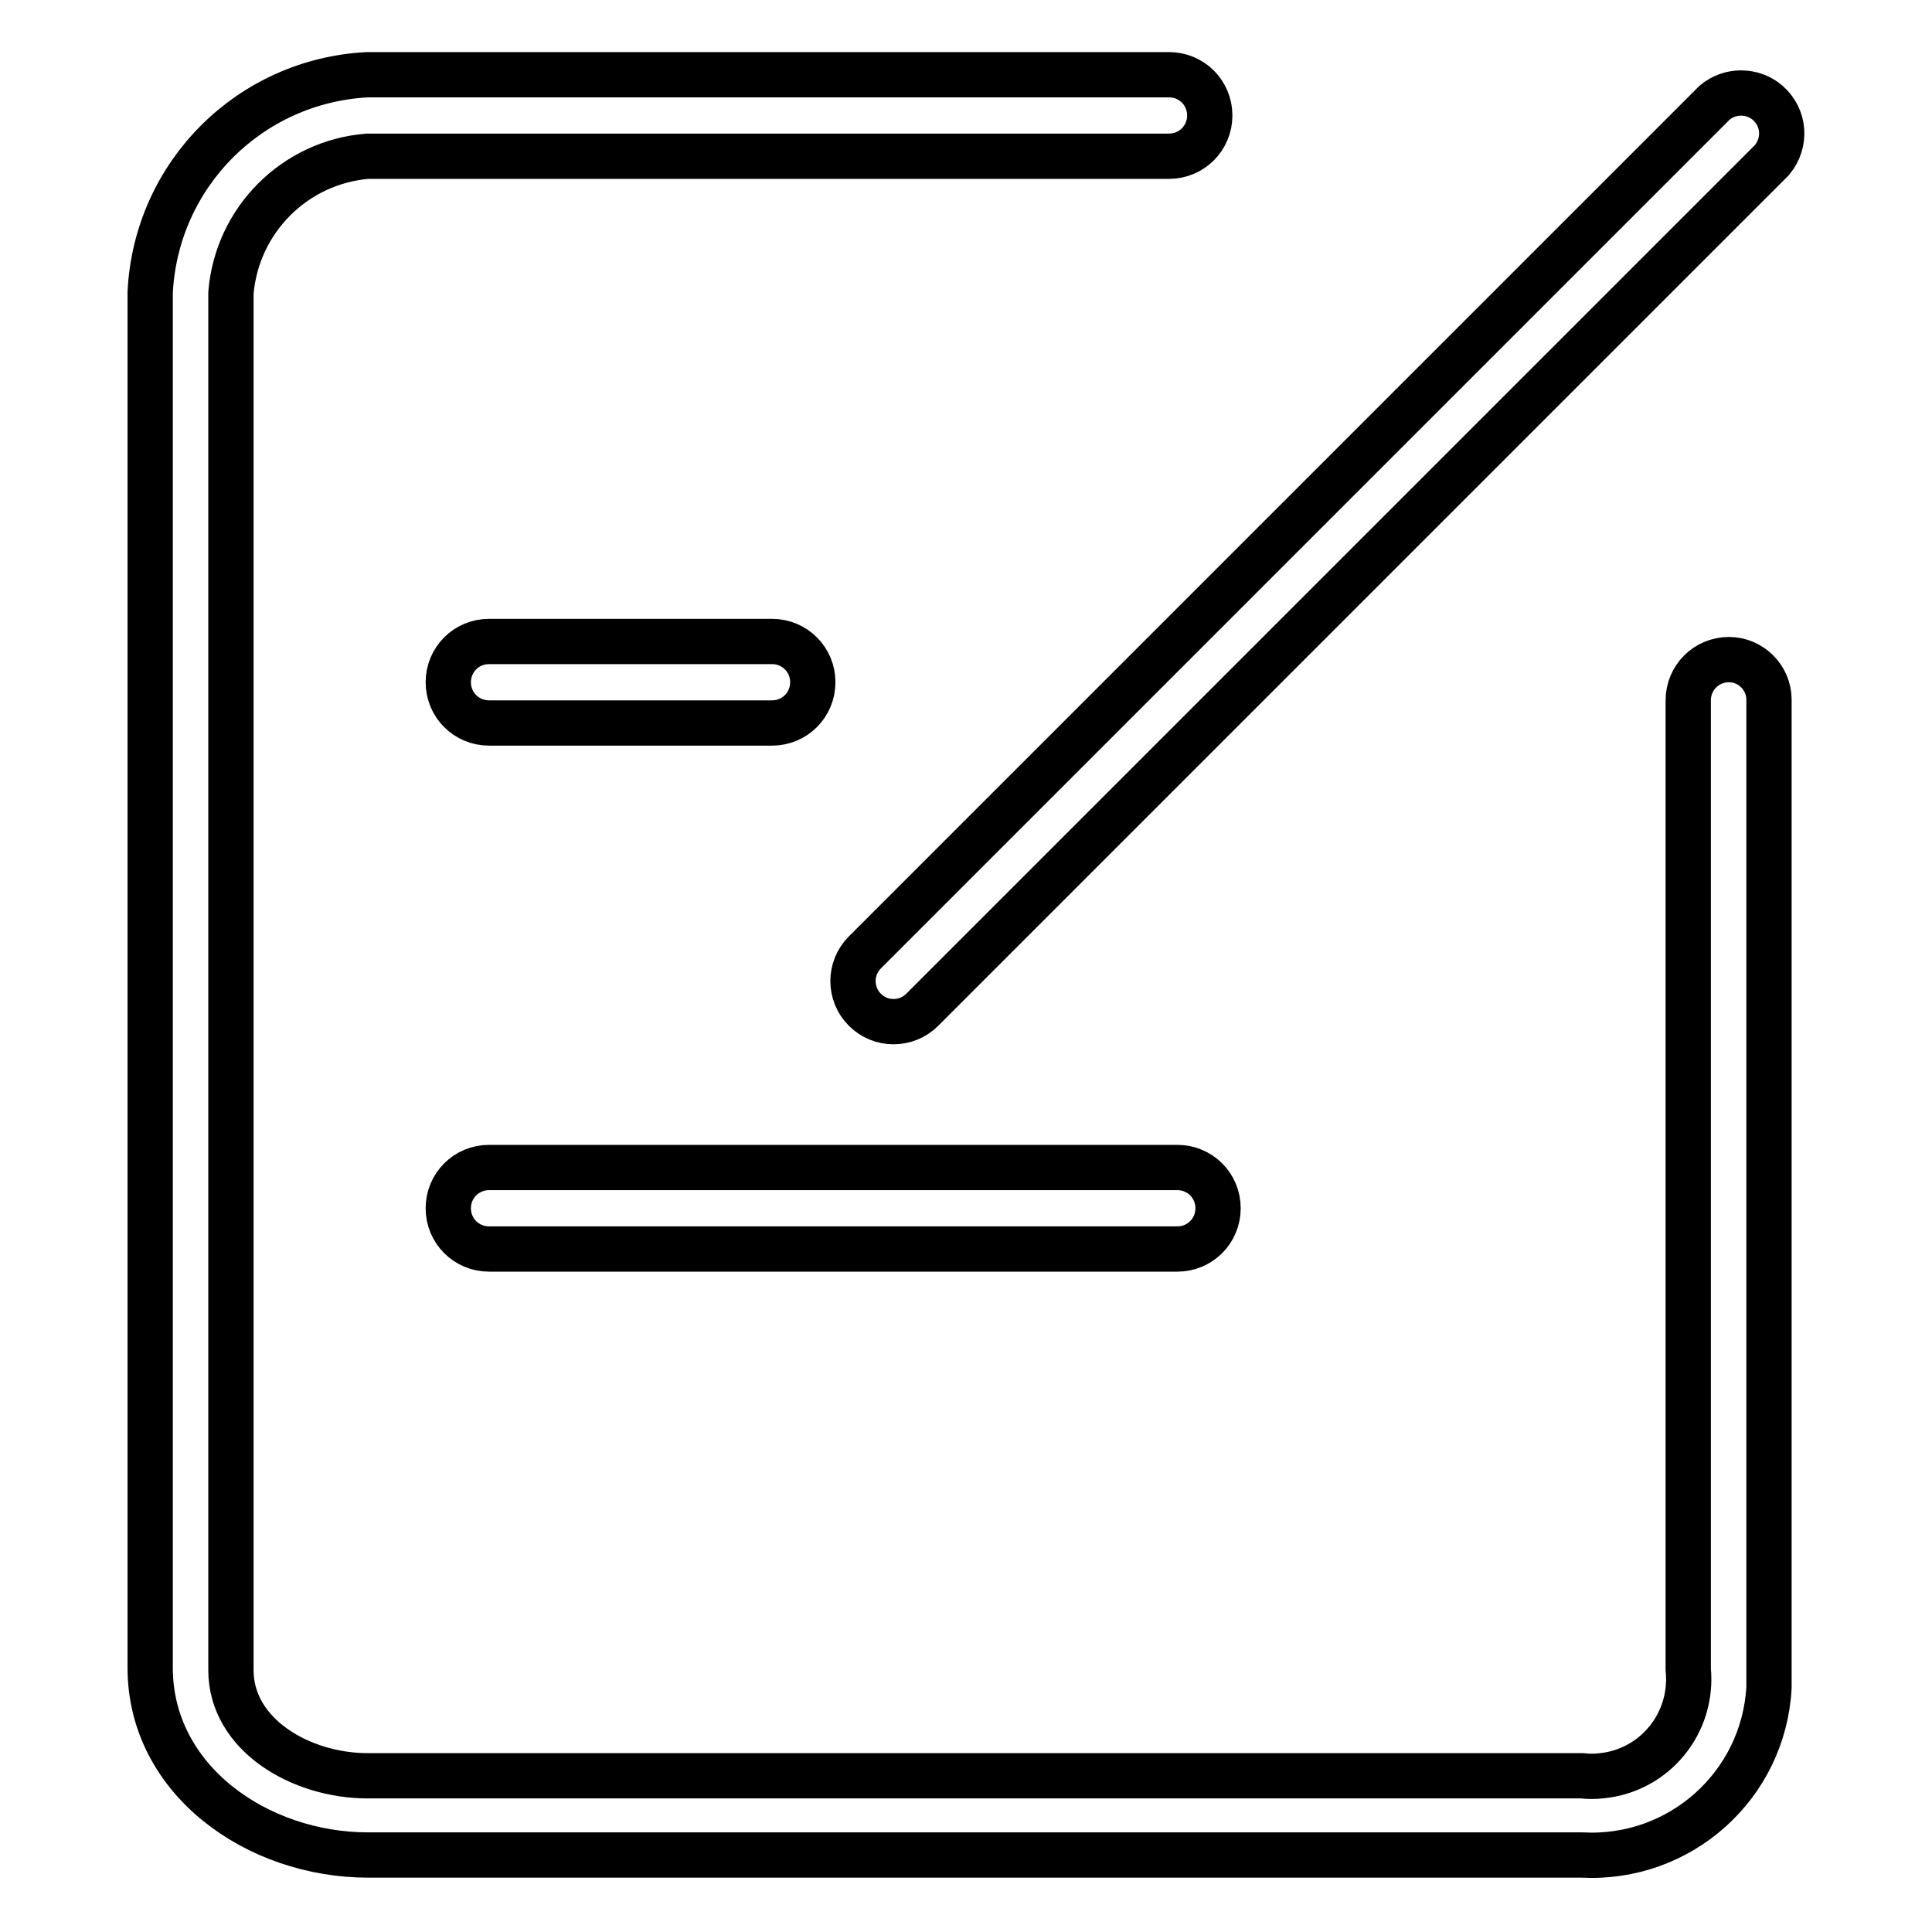
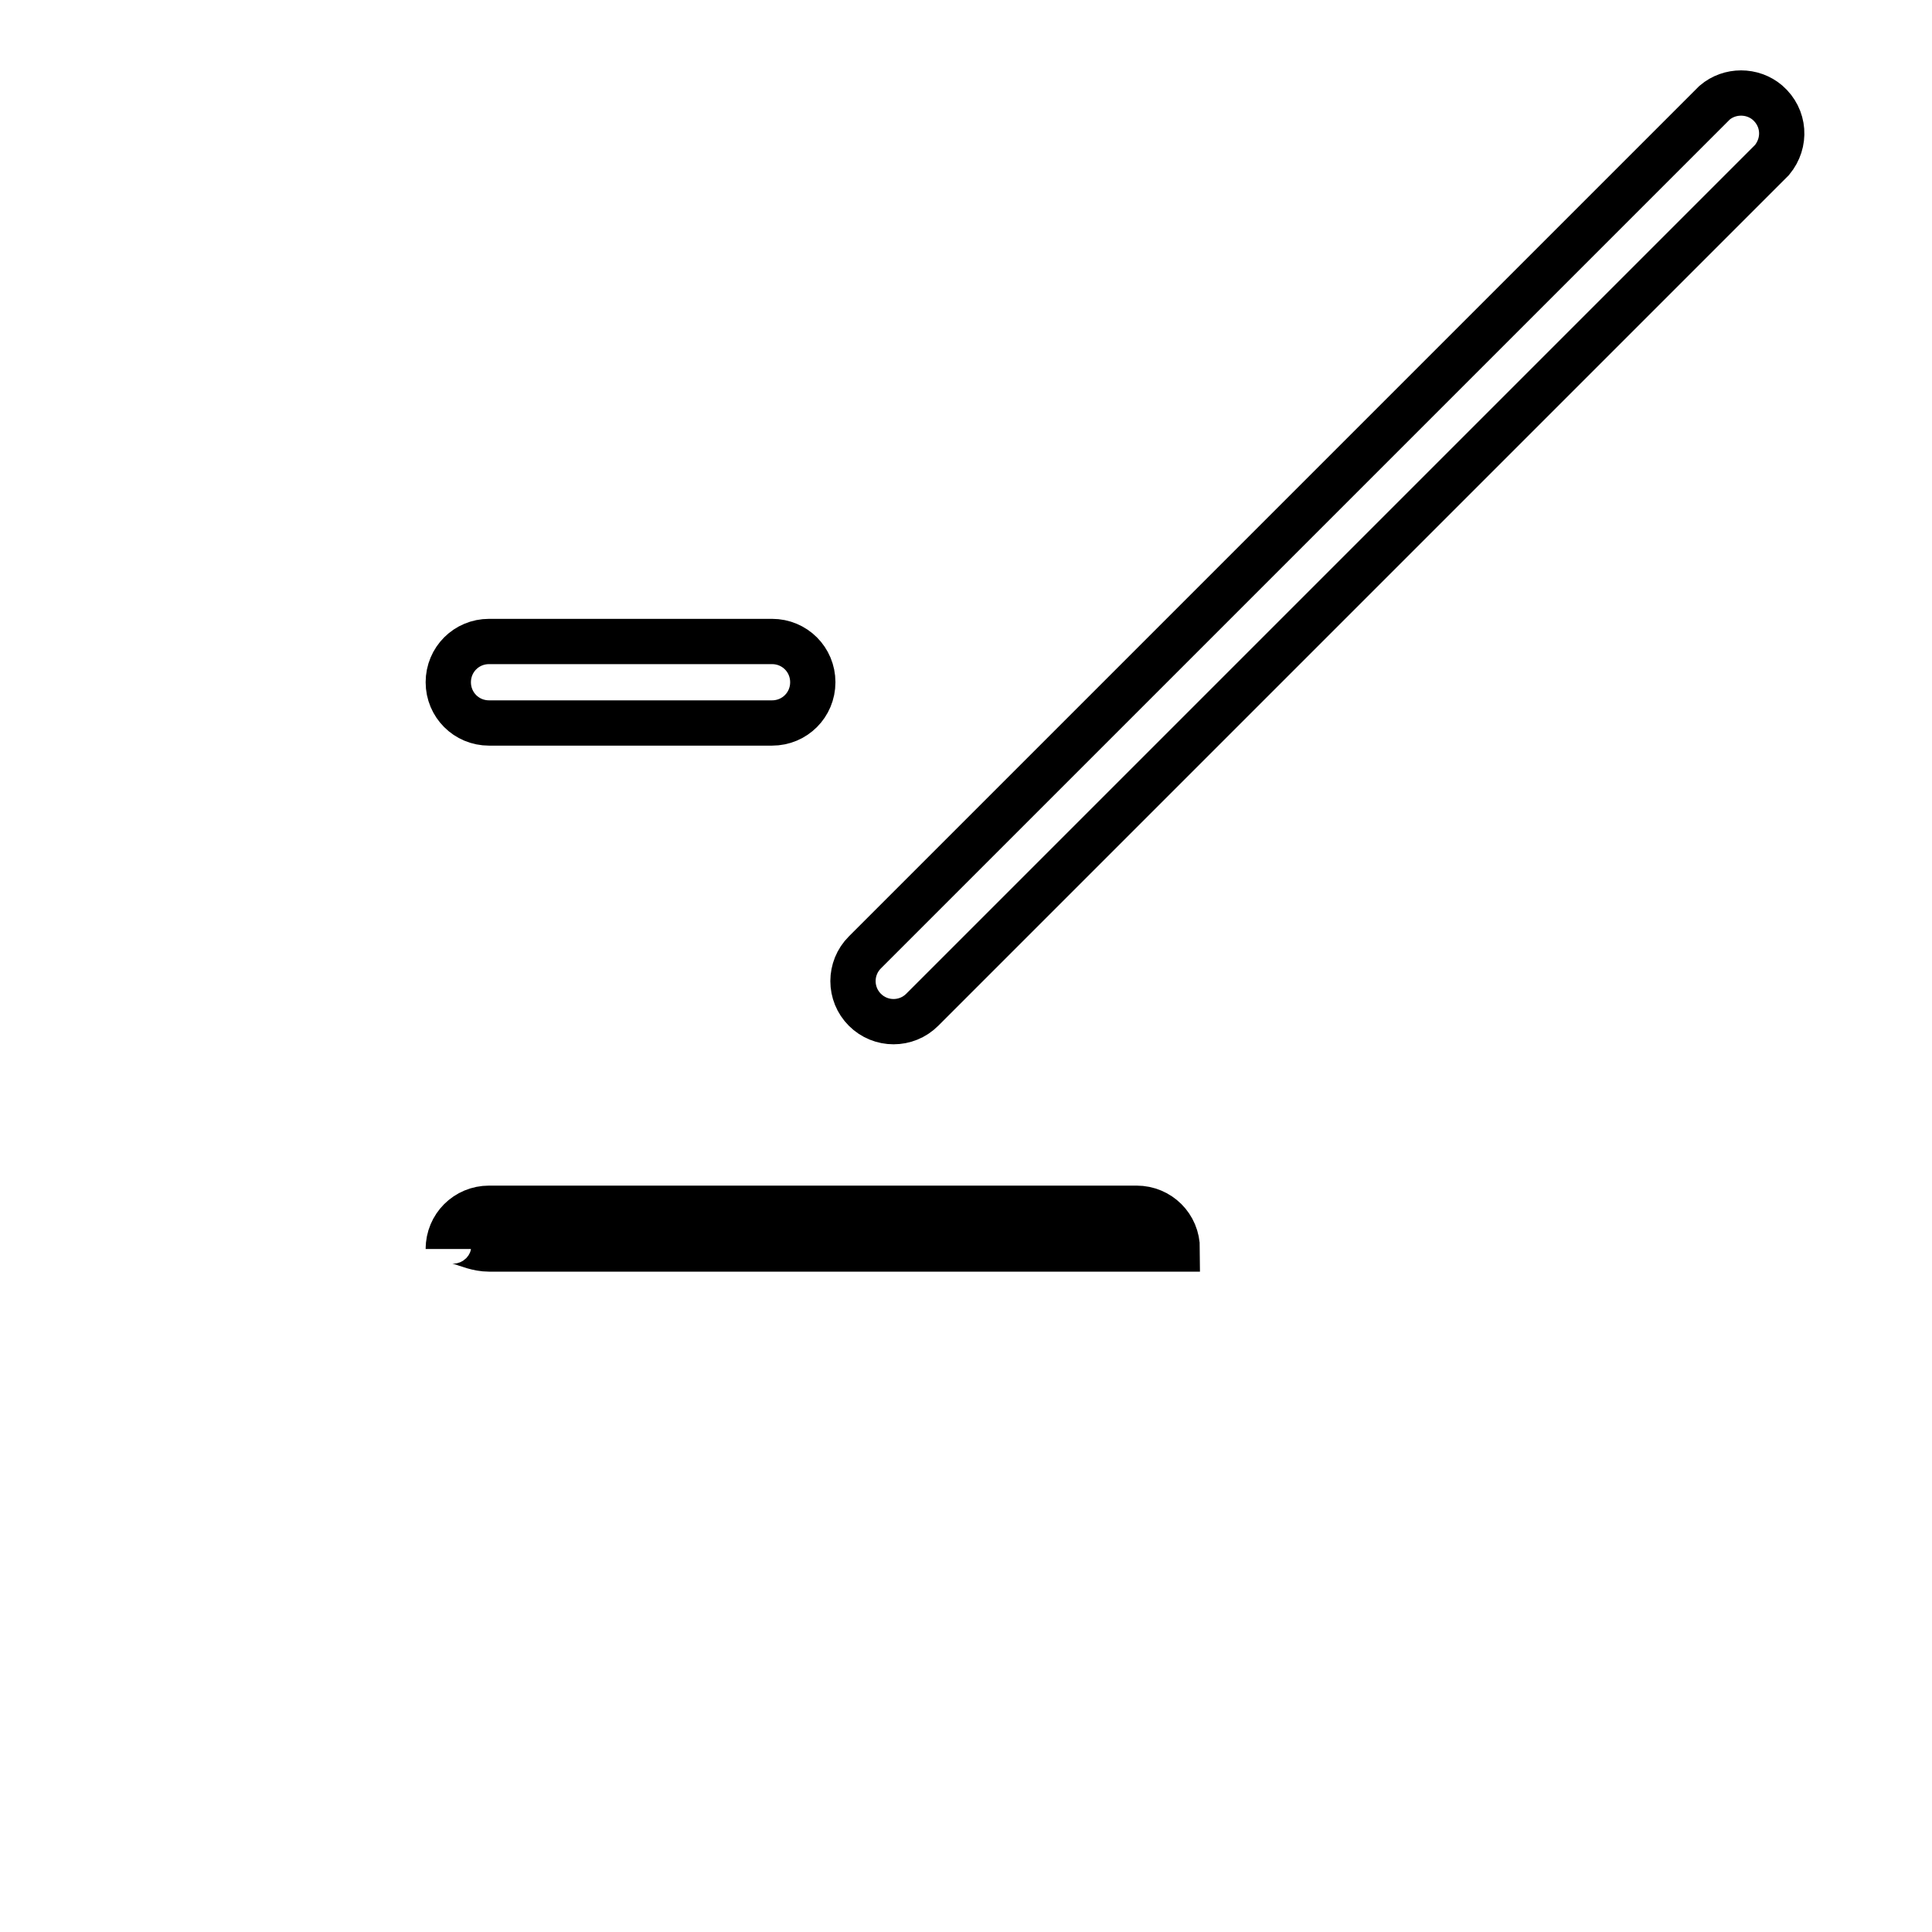
<svg xmlns="http://www.w3.org/2000/svg" version="1.1" x="0px" y="0px" viewBox="0 0 256 256" enable-background="new 0 0 256 256" xml:space="preserve">
  <g>
-     <path stroke-width="6" fill-opacity="0" stroke="#000000" d="M64.8,165.5H156c3,0,5.4-2.4,5.4-5.4c0-3-2.4-5.4-5.4-5.4H64.8c-3,0-5.4,2.4-5.4,5.4 C59.4,163.1,61.8,165.5,64.8,165.5z M64.8,95.8h37.5c3,0,5.4-2.4,5.4-5.4c0-3-2.4-5.4-5.4-5.4H64.8c-3,0-5.4,2.4-5.4,5.4 C59.4,93.4,61.8,95.8,64.8,95.8z M114.6,133.8c2.1,2.1,5.5,2.1,7.6,0L234.8,21.2c1.9-2.3,1.7-5.6-0.6-7.6c-2-1.7-5-1.7-7,0 L114.6,126.2C112.5,128.3,112.5,131.7,114.6,133.8z" />
-     <path stroke-width="6" fill-opacity="0" stroke="#000000" d="M229.1,87.4c-3,0-5.4,2.4-5.4,5.4v128.4c0.7,7.1-4.4,13.4-11.5,14.1c-0.9,0.1-1.7,0.1-2.6,0H48.7 c-8.8,0-18.1-5.4-18.1-14V38.8c0.8-9.6,8.4-17.3,18.1-18.1h106.2c3,0,5.4-2.4,5.4-5.4c0-3-2.4-5.4-5.4-5.4H48.7 c-15.6,0.8-28,13.2-28.8,28.8v182.3c0,14.8,14.1,24.8,28.9,24.8h160.8c13,0.7,24.1-9.2,24.8-22.2c0-0.9,0-1.8,0-2.6V92.7 C234.4,89.8,232,87.4,229.1,87.4z" />
+     <path stroke-width="6" fill-opacity="0" stroke="#000000" d="M64.8,165.5H156c0-3-2.4-5.4-5.4-5.4H64.8c-3,0-5.4,2.4-5.4,5.4 C59.4,163.1,61.8,165.5,64.8,165.5z M64.8,95.8h37.5c3,0,5.4-2.4,5.4-5.4c0-3-2.4-5.4-5.4-5.4H64.8c-3,0-5.4,2.4-5.4,5.4 C59.4,93.4,61.8,95.8,64.8,95.8z M114.6,133.8c2.1,2.1,5.5,2.1,7.6,0L234.8,21.2c1.9-2.3,1.7-5.6-0.6-7.6c-2-1.7-5-1.7-7,0 L114.6,126.2C112.5,128.3,112.5,131.7,114.6,133.8z" />
  </g>
</svg>